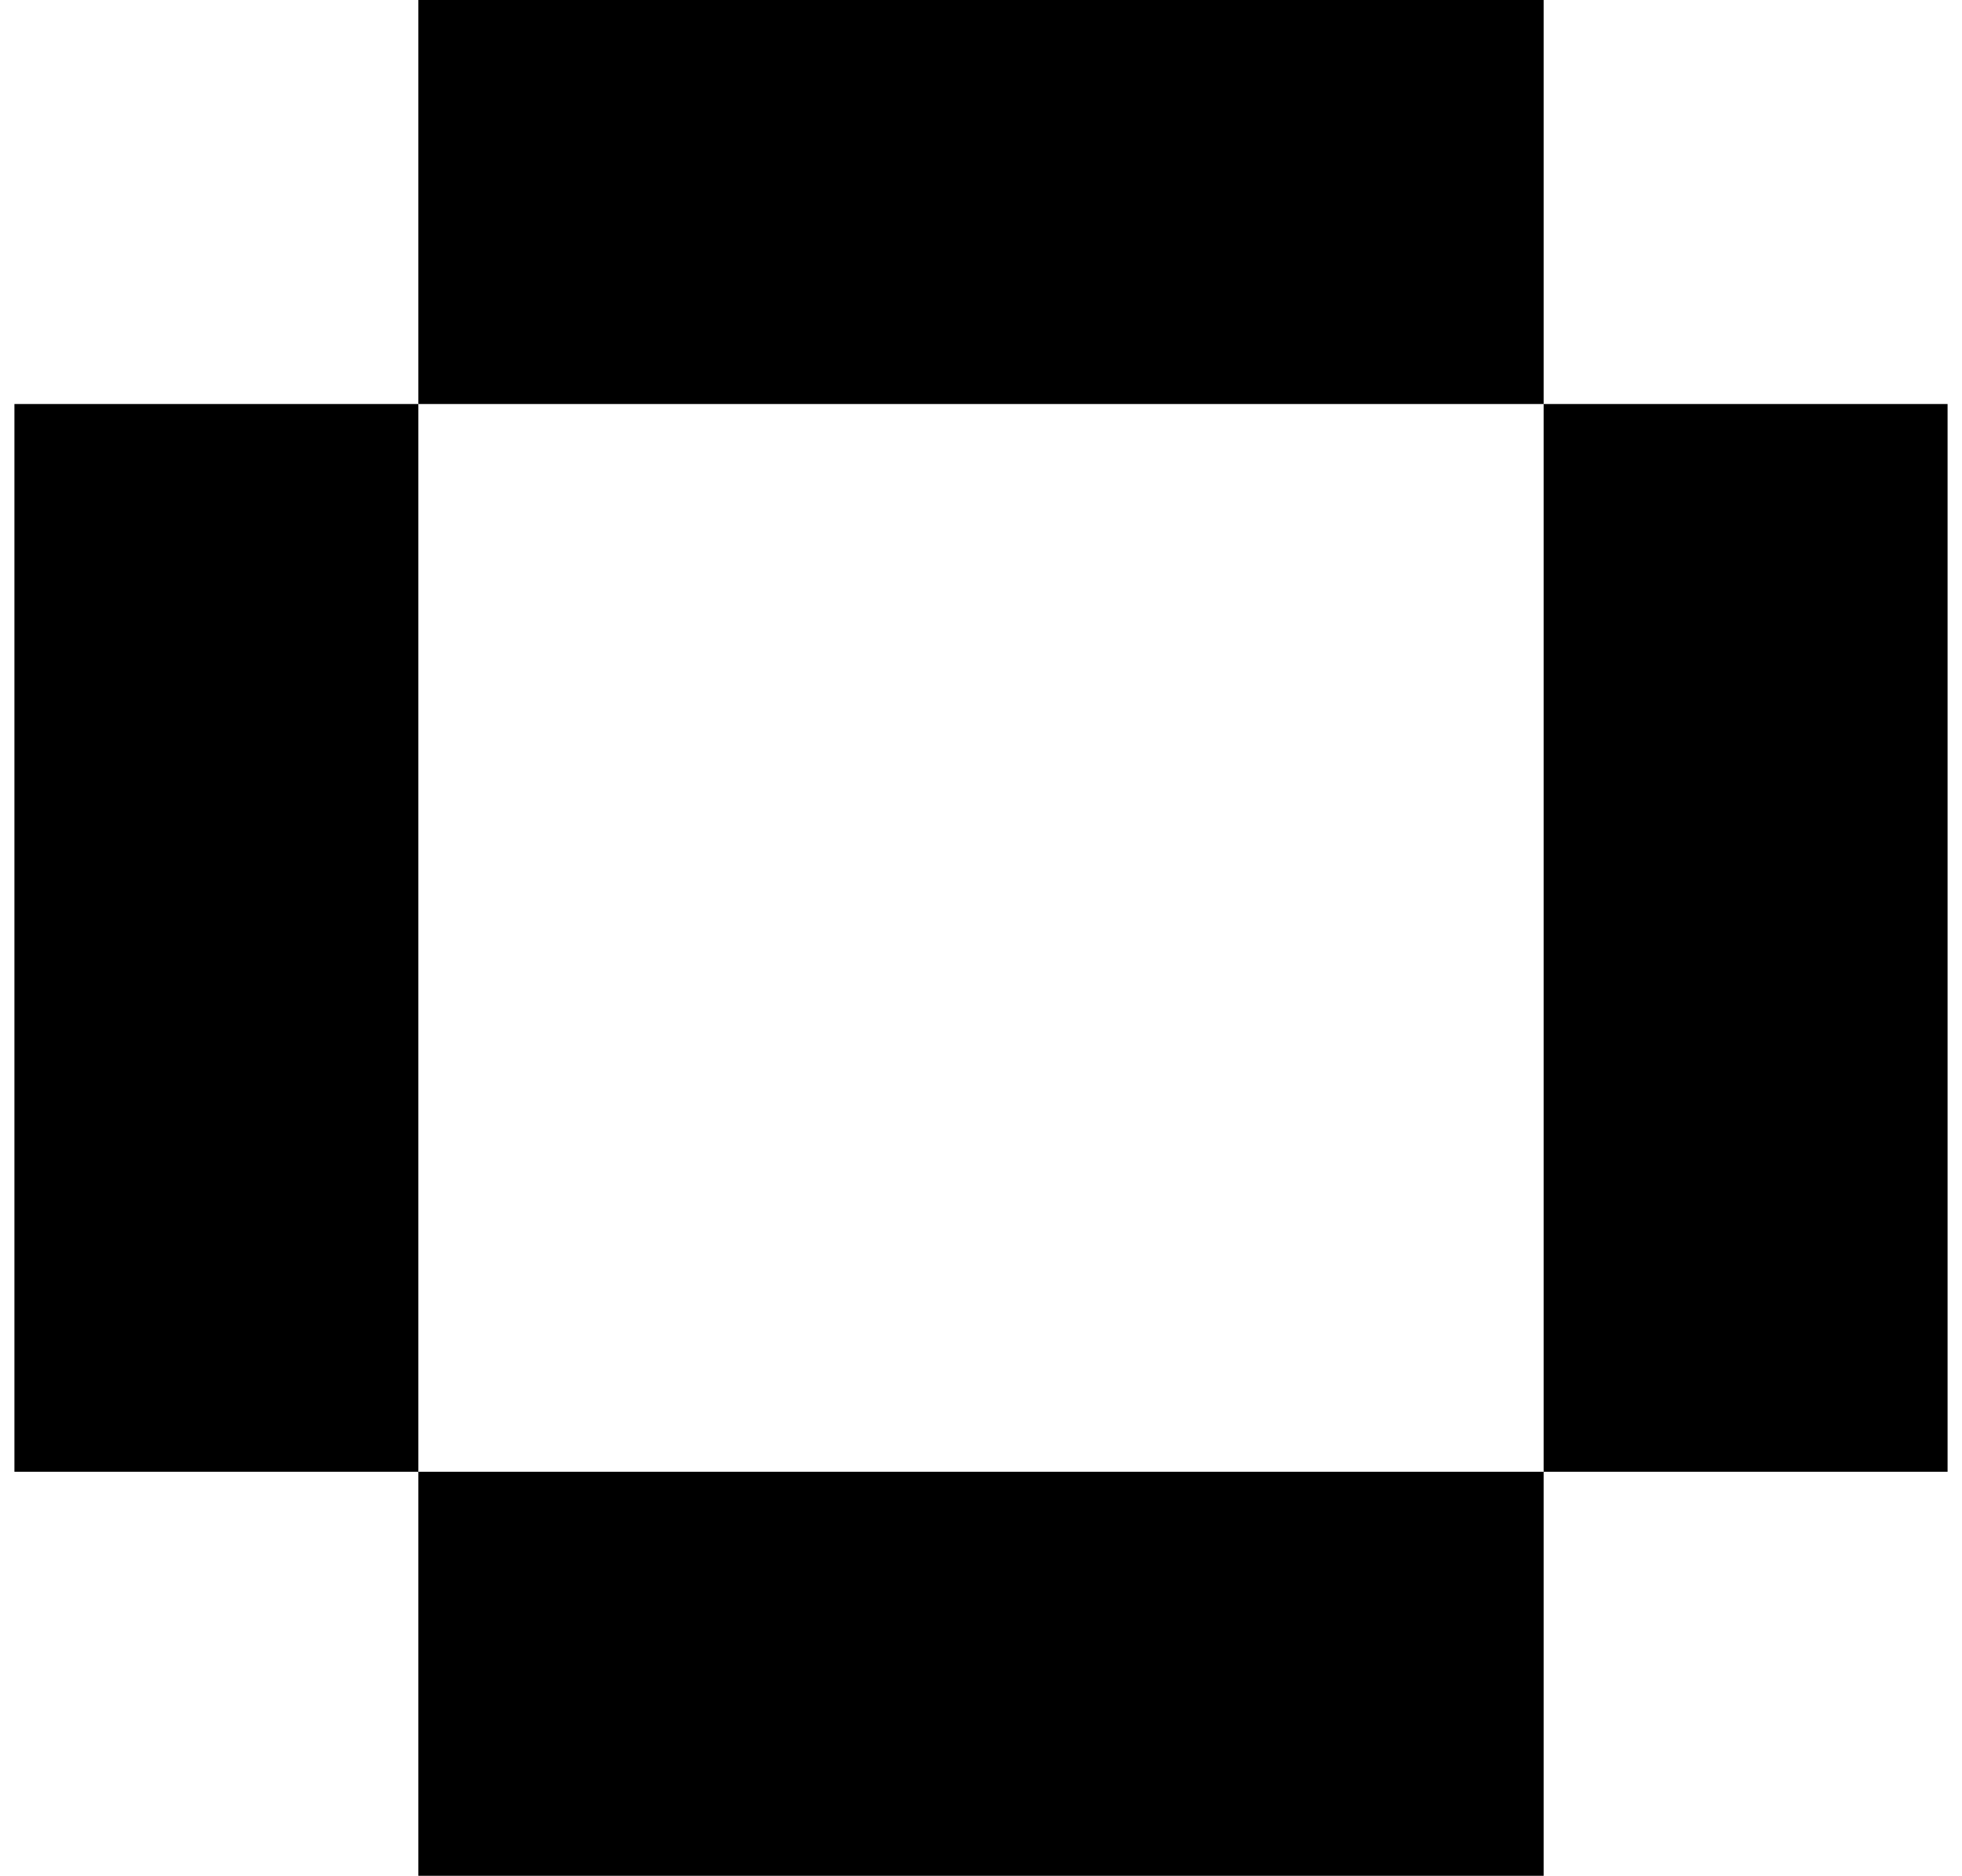
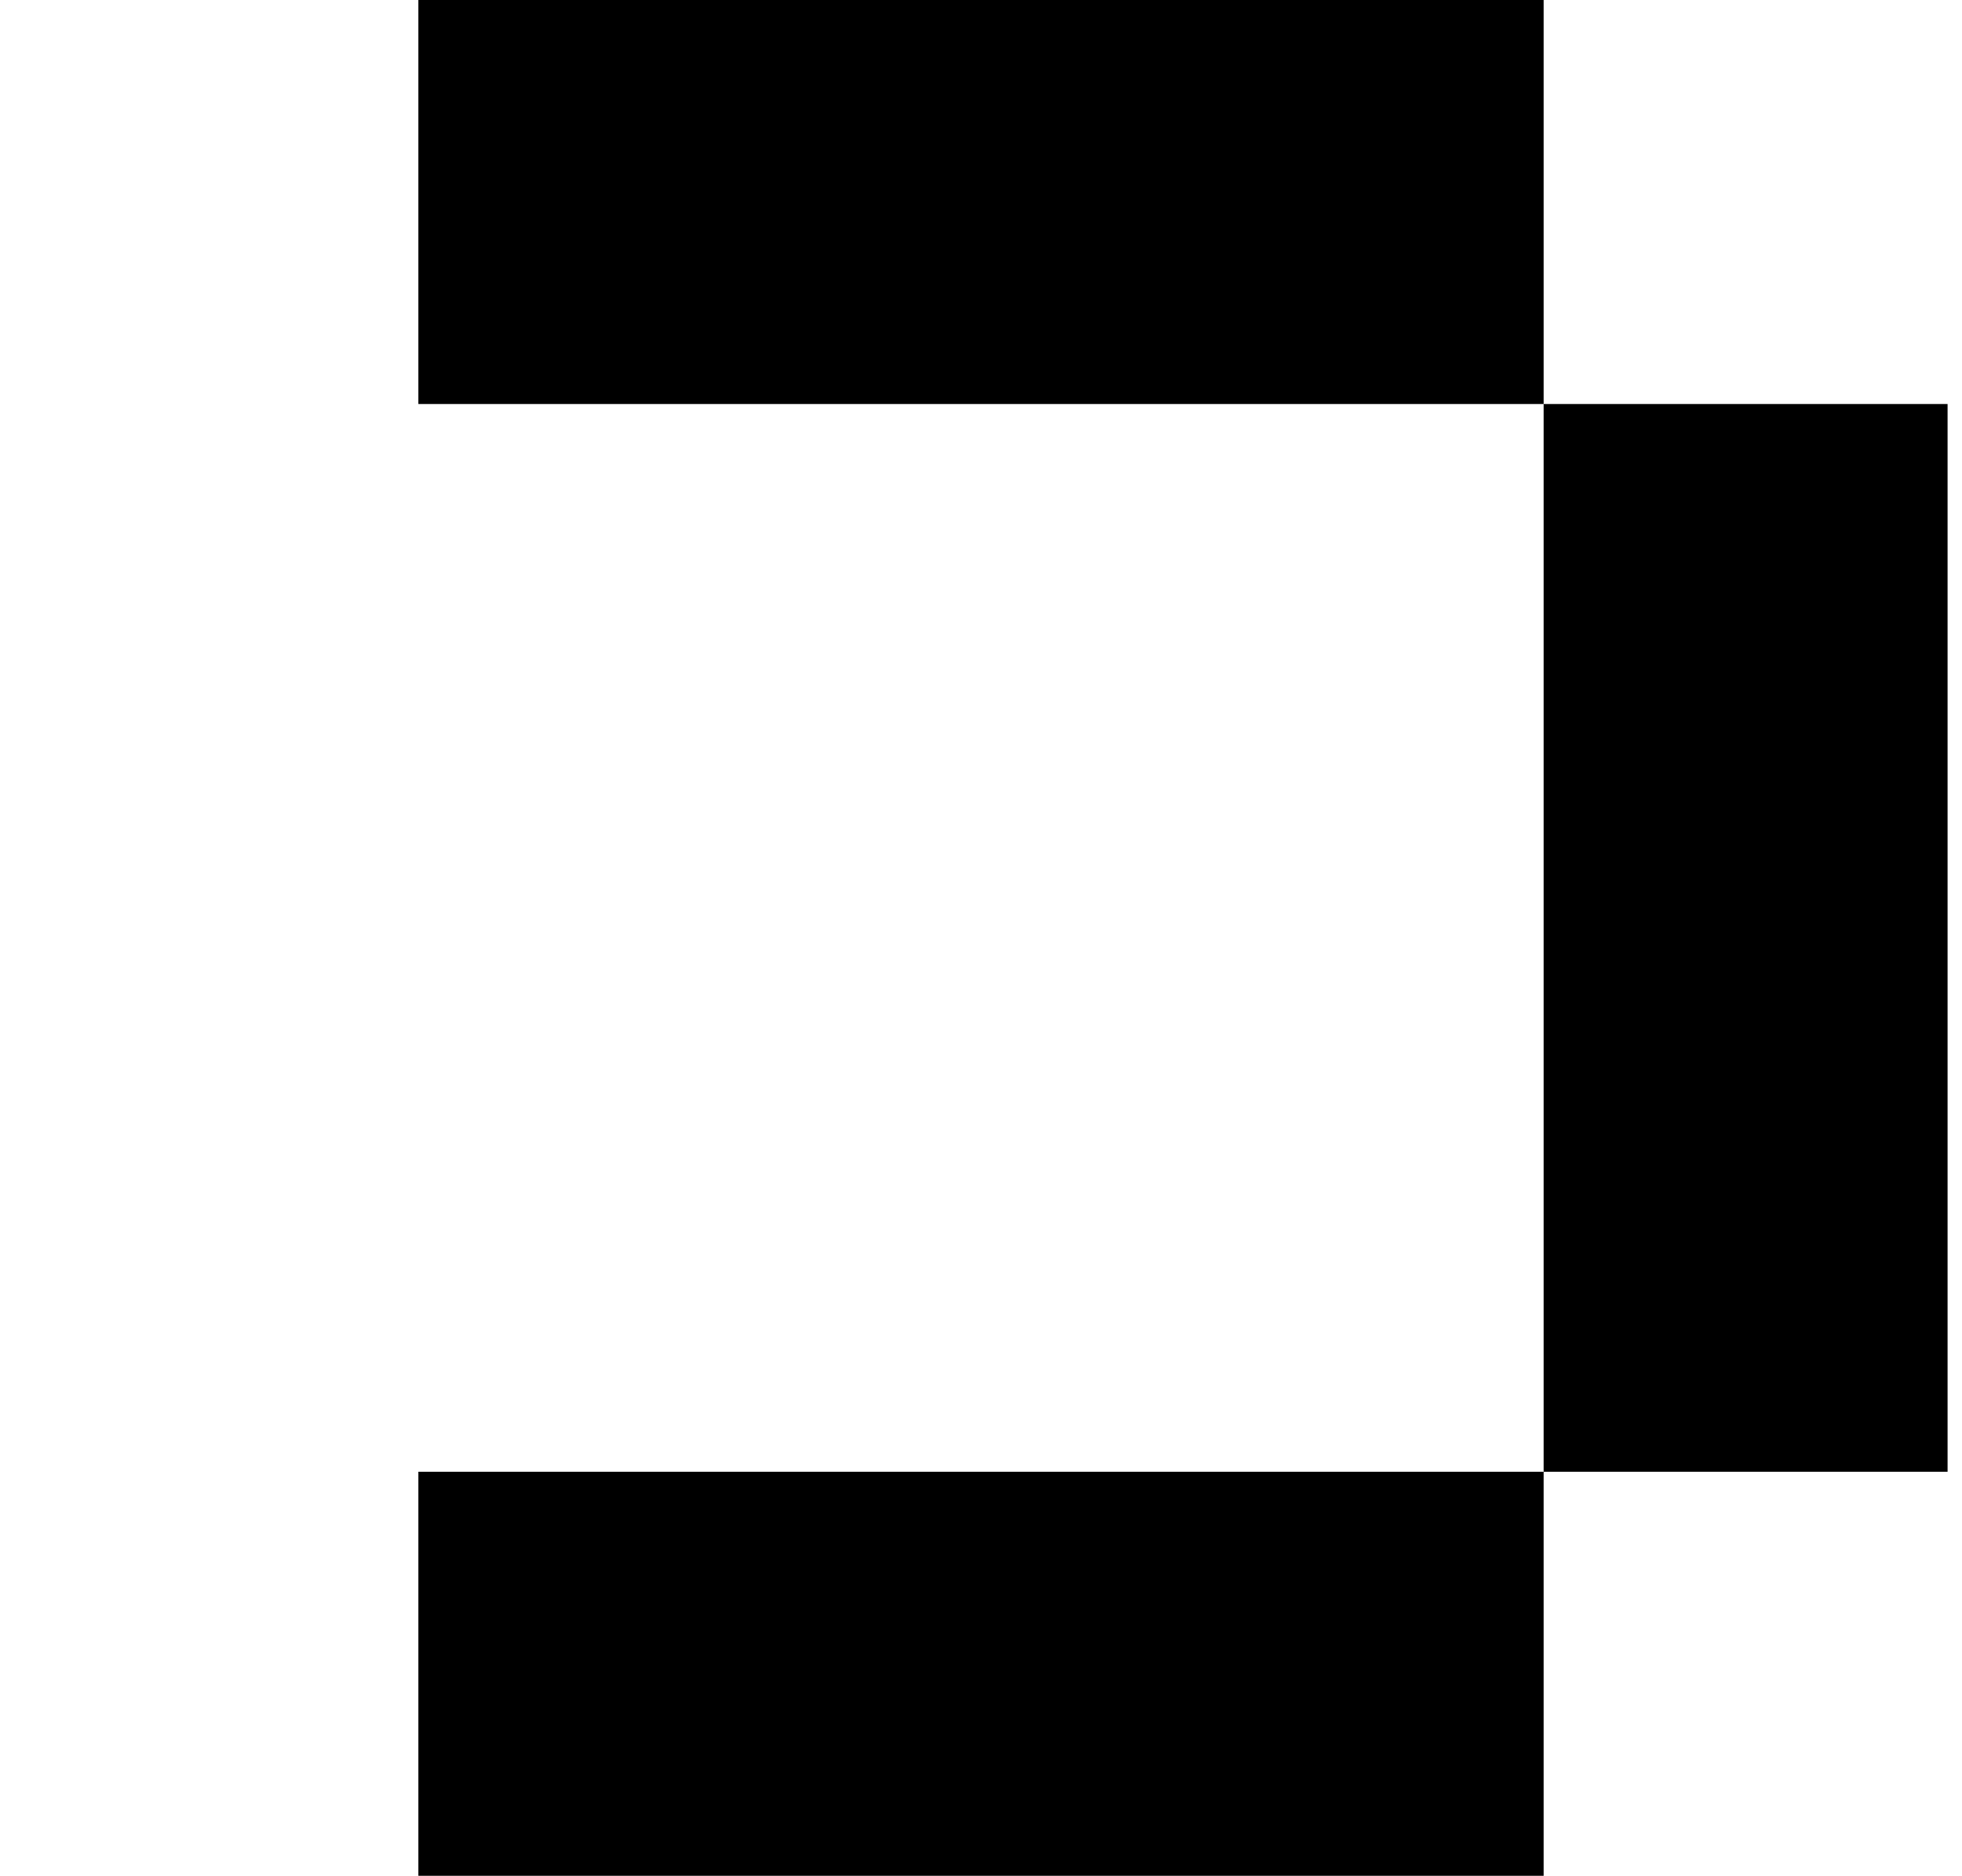
<svg xmlns="http://www.w3.org/2000/svg" width="68" height="65" viewBox="0 0 68 65" fill="none">
  <rect x="14.5" width="39" height="14" fill="black" />
  <rect x="14.5" y="51" width="39" height="14" fill="black" />
-   <rect x="0.5" y="51" width="37" height="14" transform="rotate(-90 0.5 51)" fill="black" />
  <rect x="53.5" y="51" width="37" height="14" transform="rotate(-90 53.5 51)" fill="black" />
</svg>